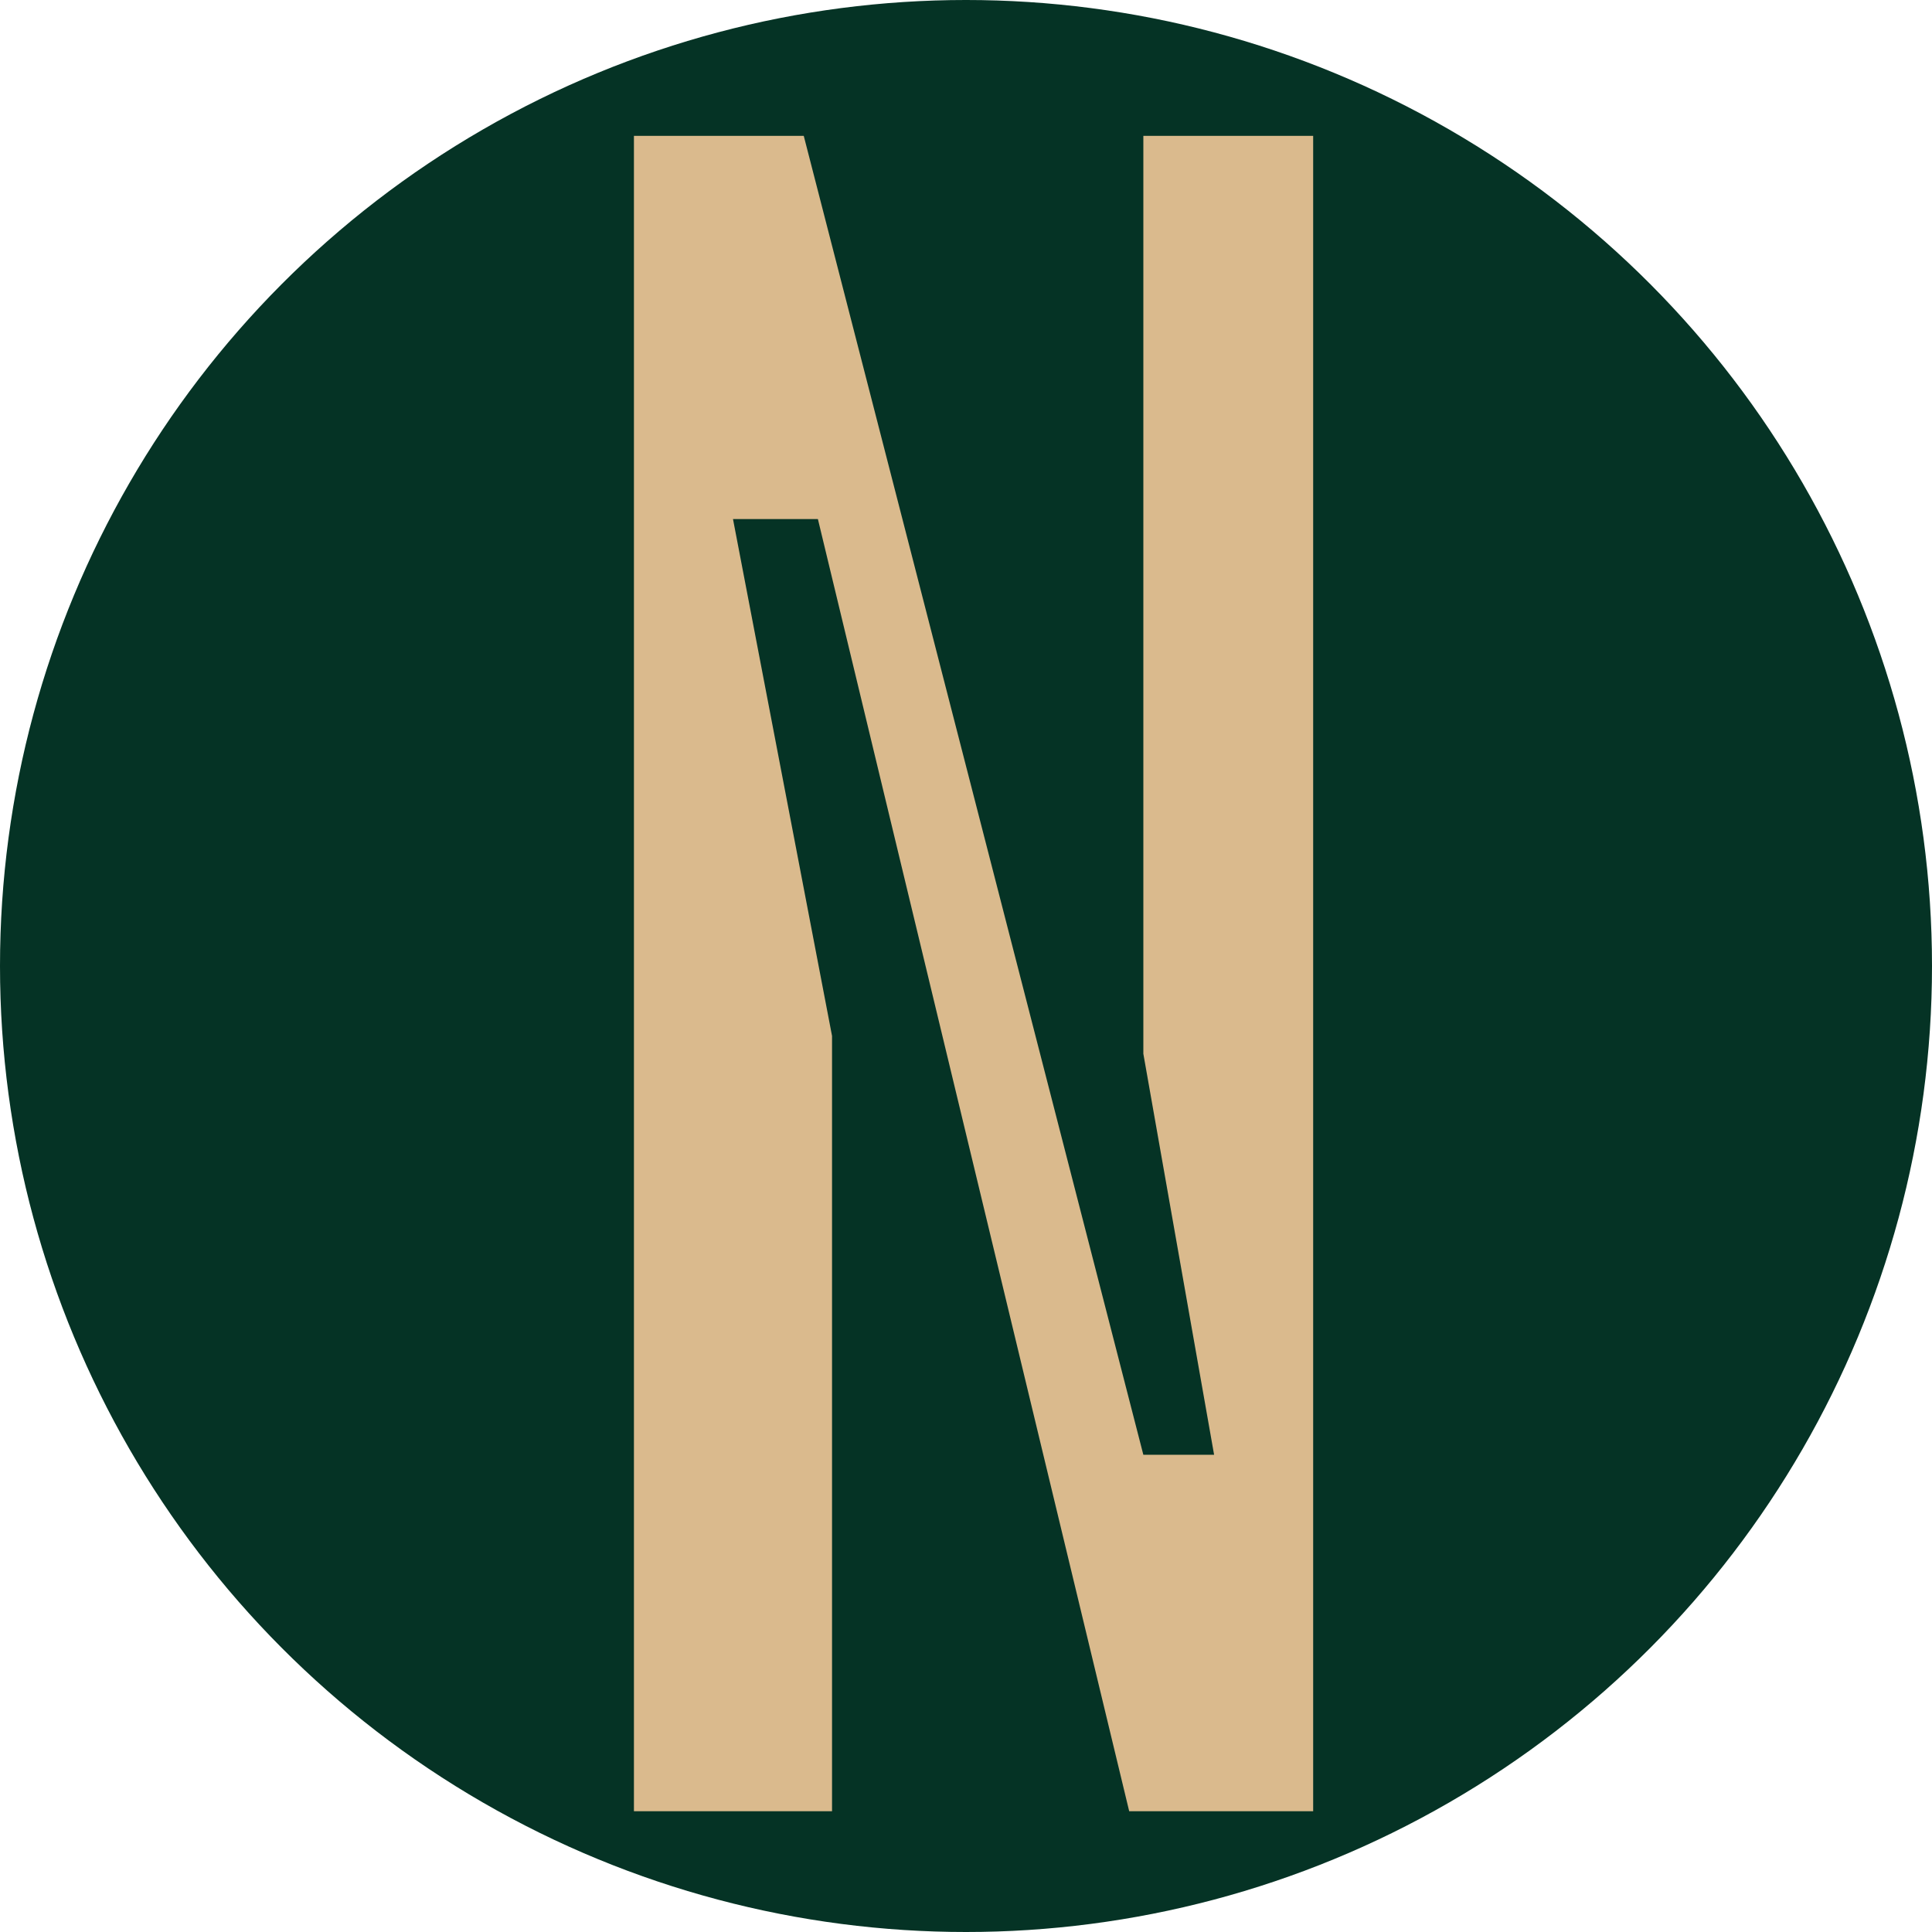
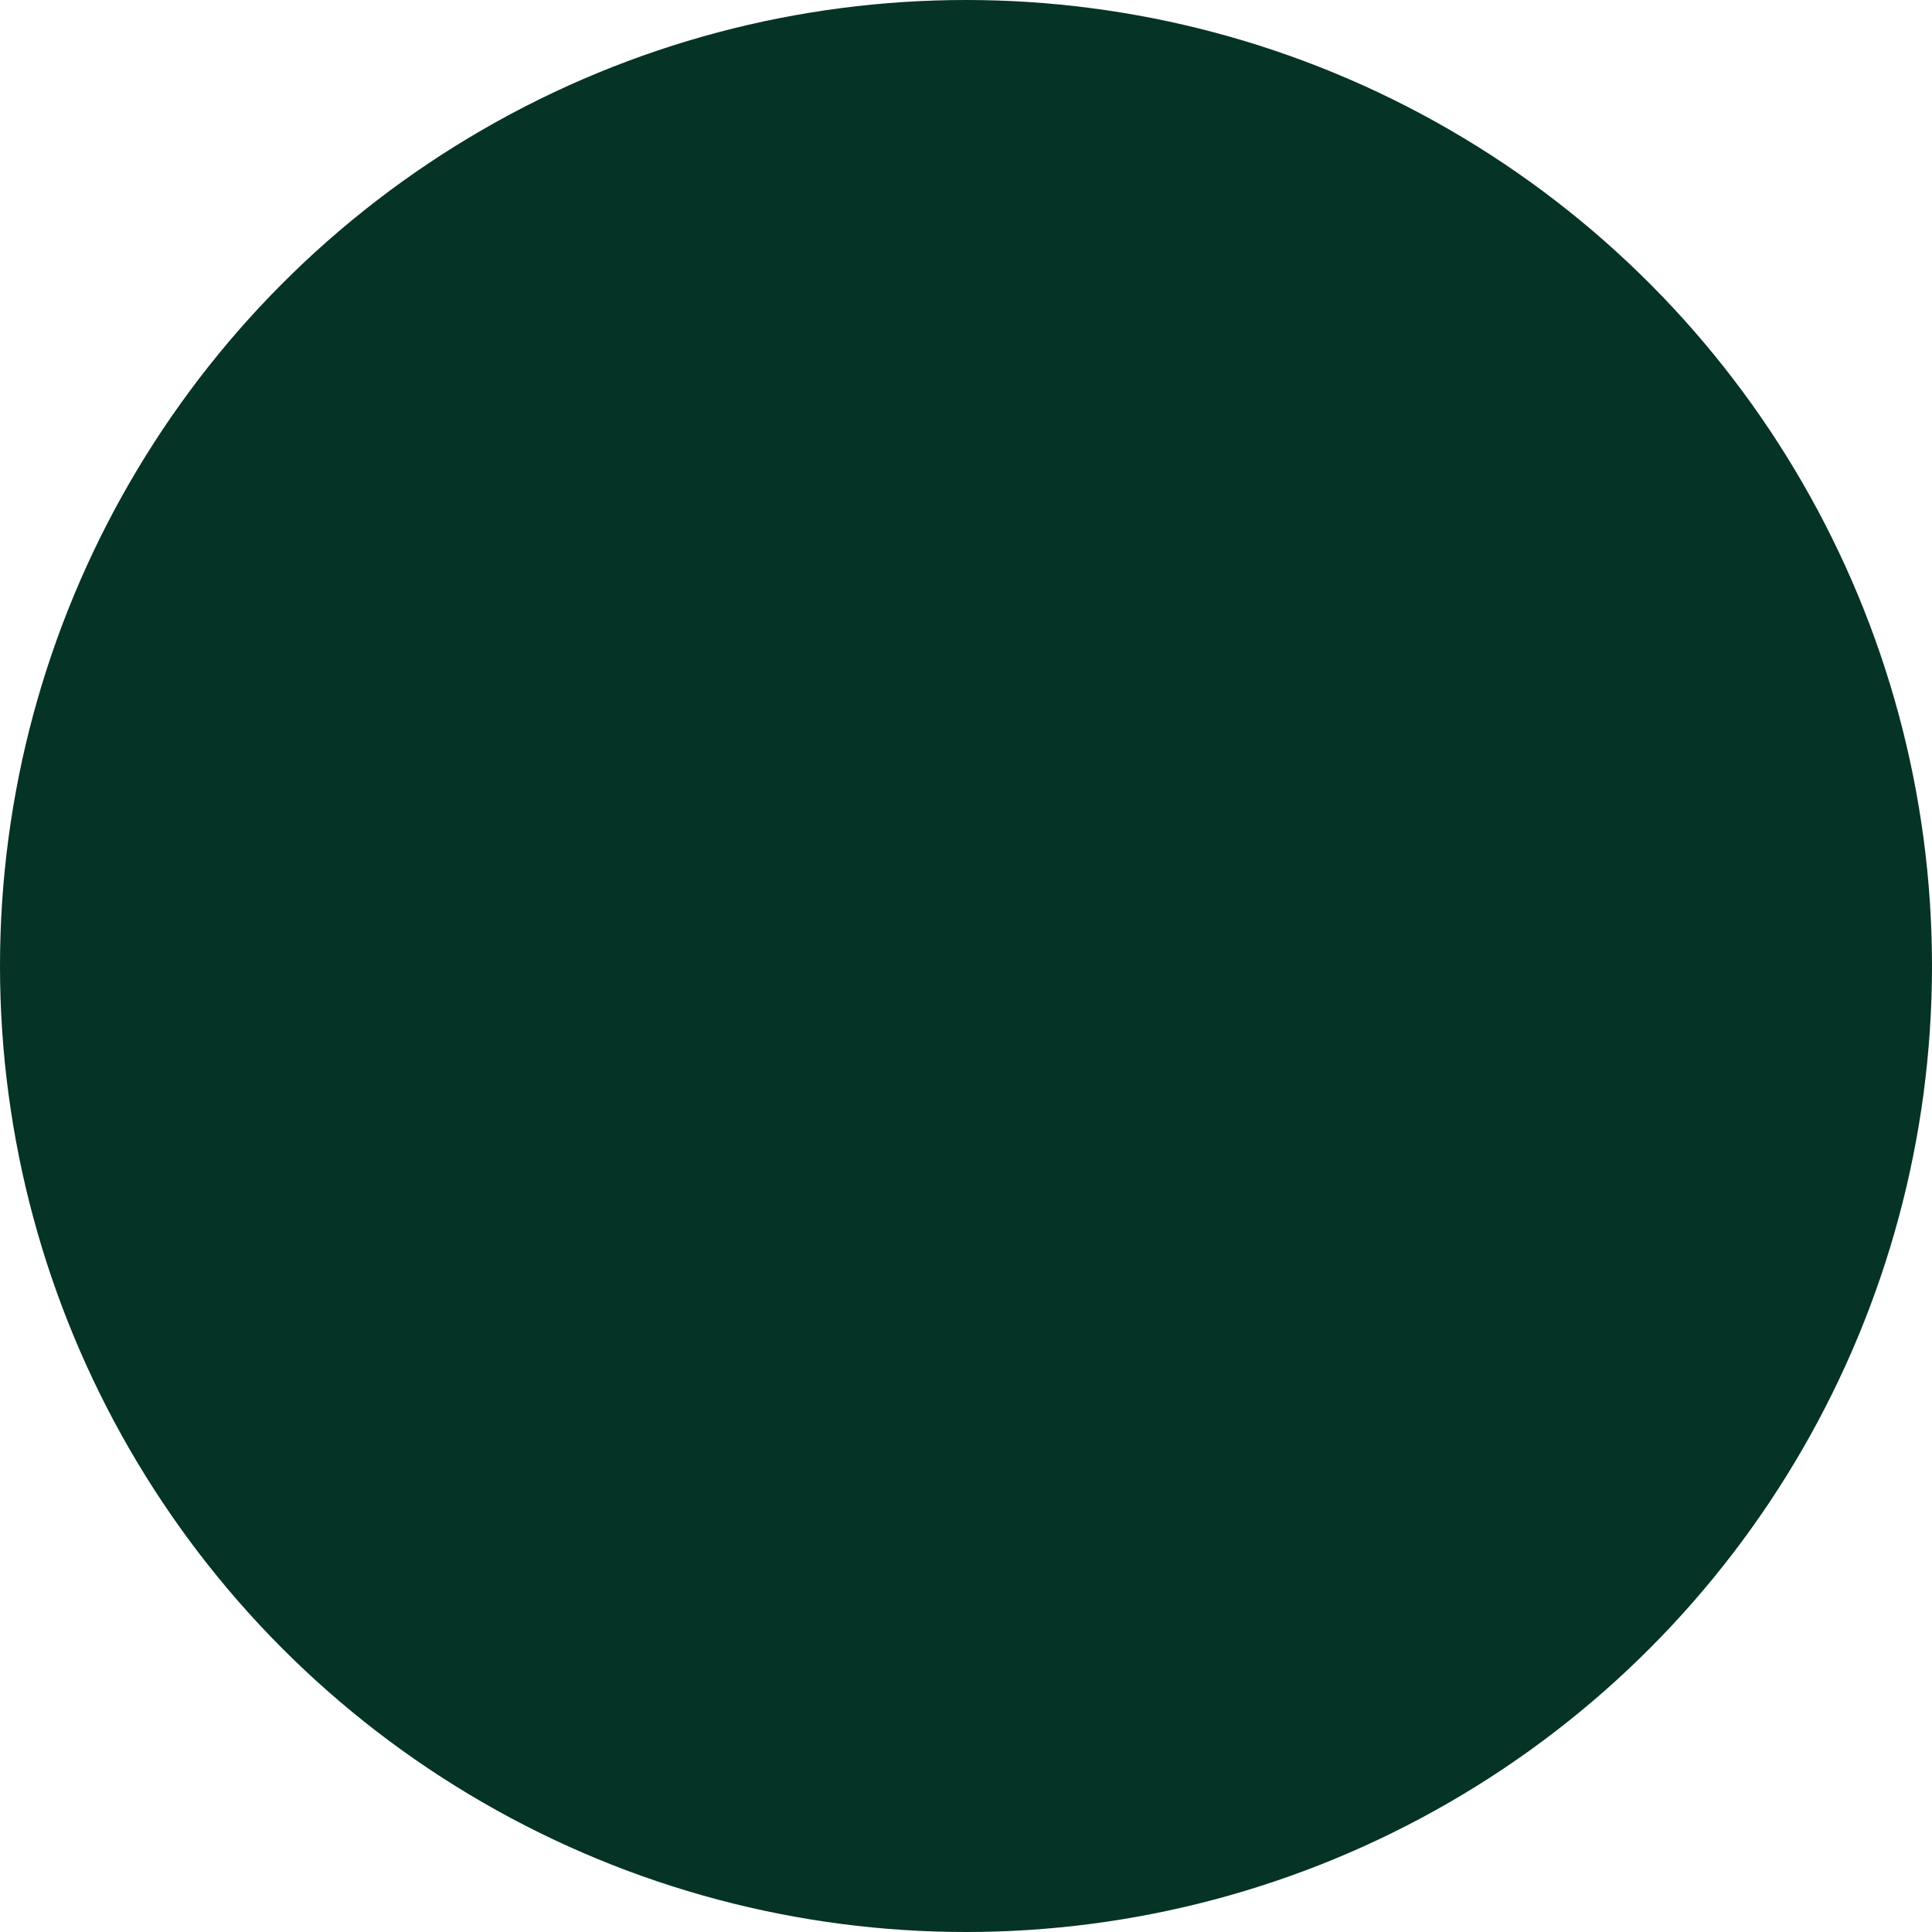
<svg xmlns="http://www.w3.org/2000/svg" width="180" height="180" viewBox="0 0 180 180" fill="none">
  <circle cx="90" cy="90" r="90" fill="#053325" />
-   <path d="M77.519 96.515V168.75H59.062V12.656H74.883L106.523 135.539H113.115L106.523 98.176V12.656H122.344V168.75H105.205L76.201 48.358H68.291L77.519 96.515Z" fill="#DABA8D" />
</svg>